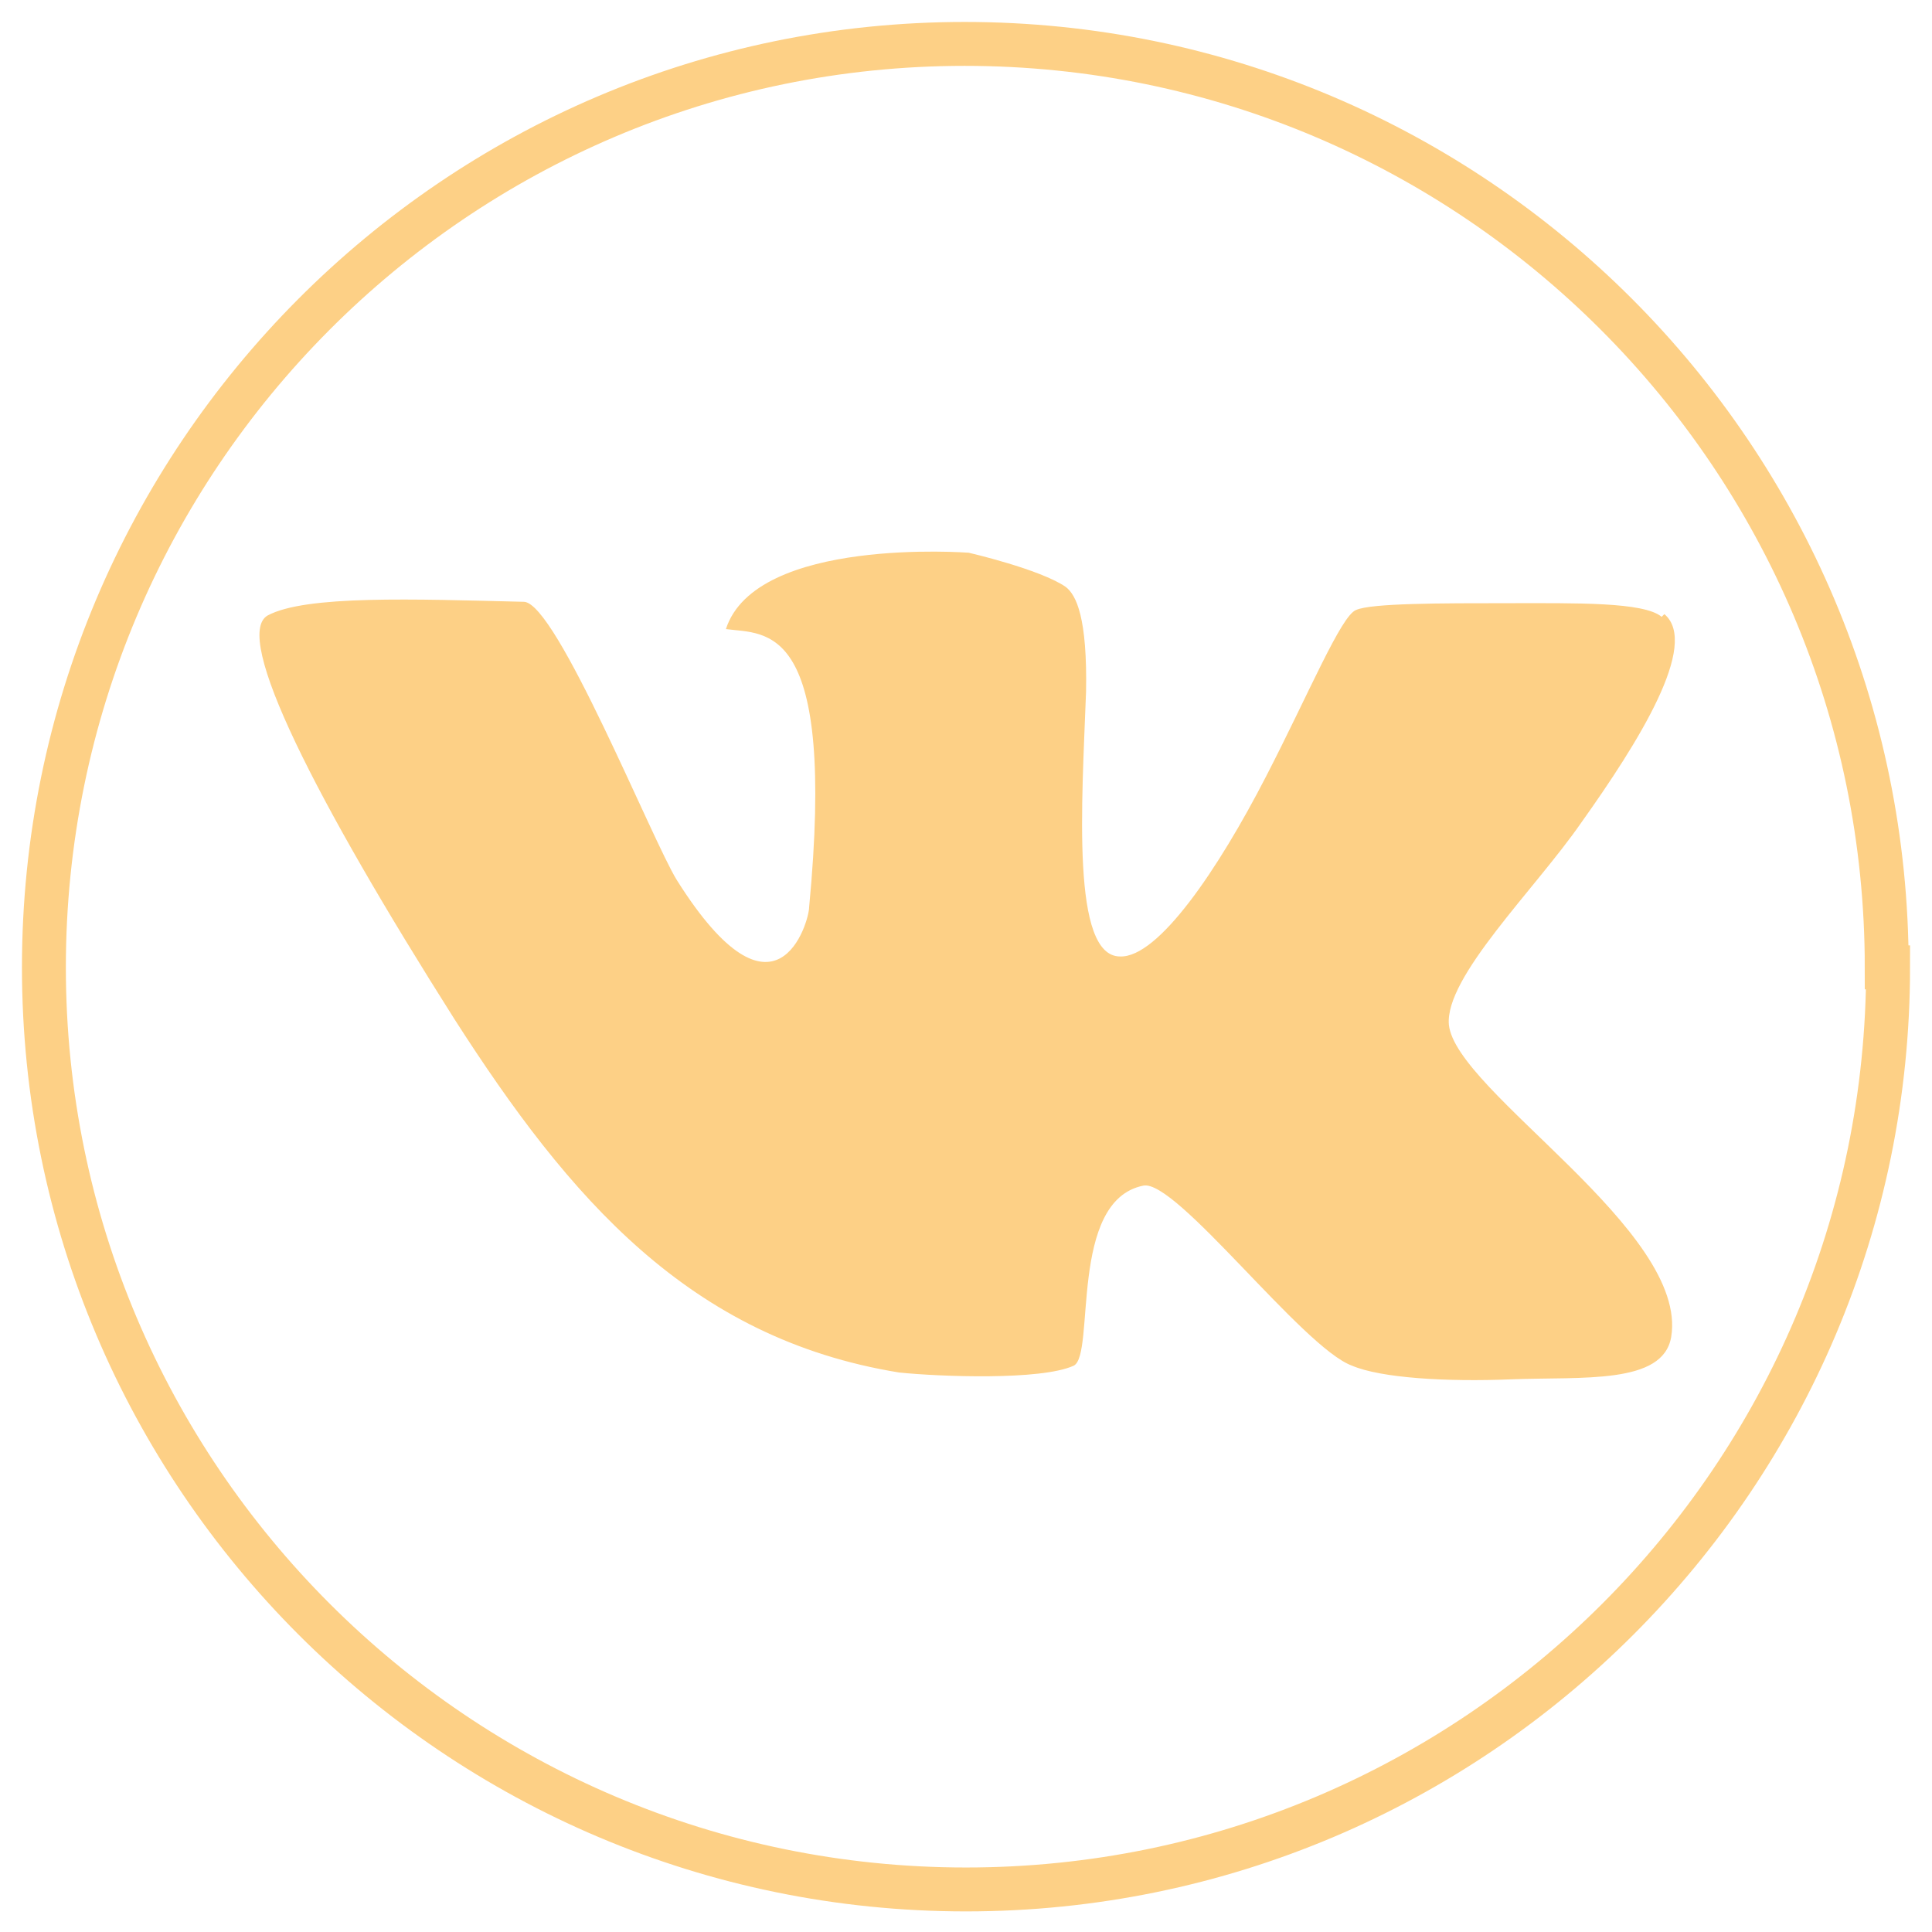
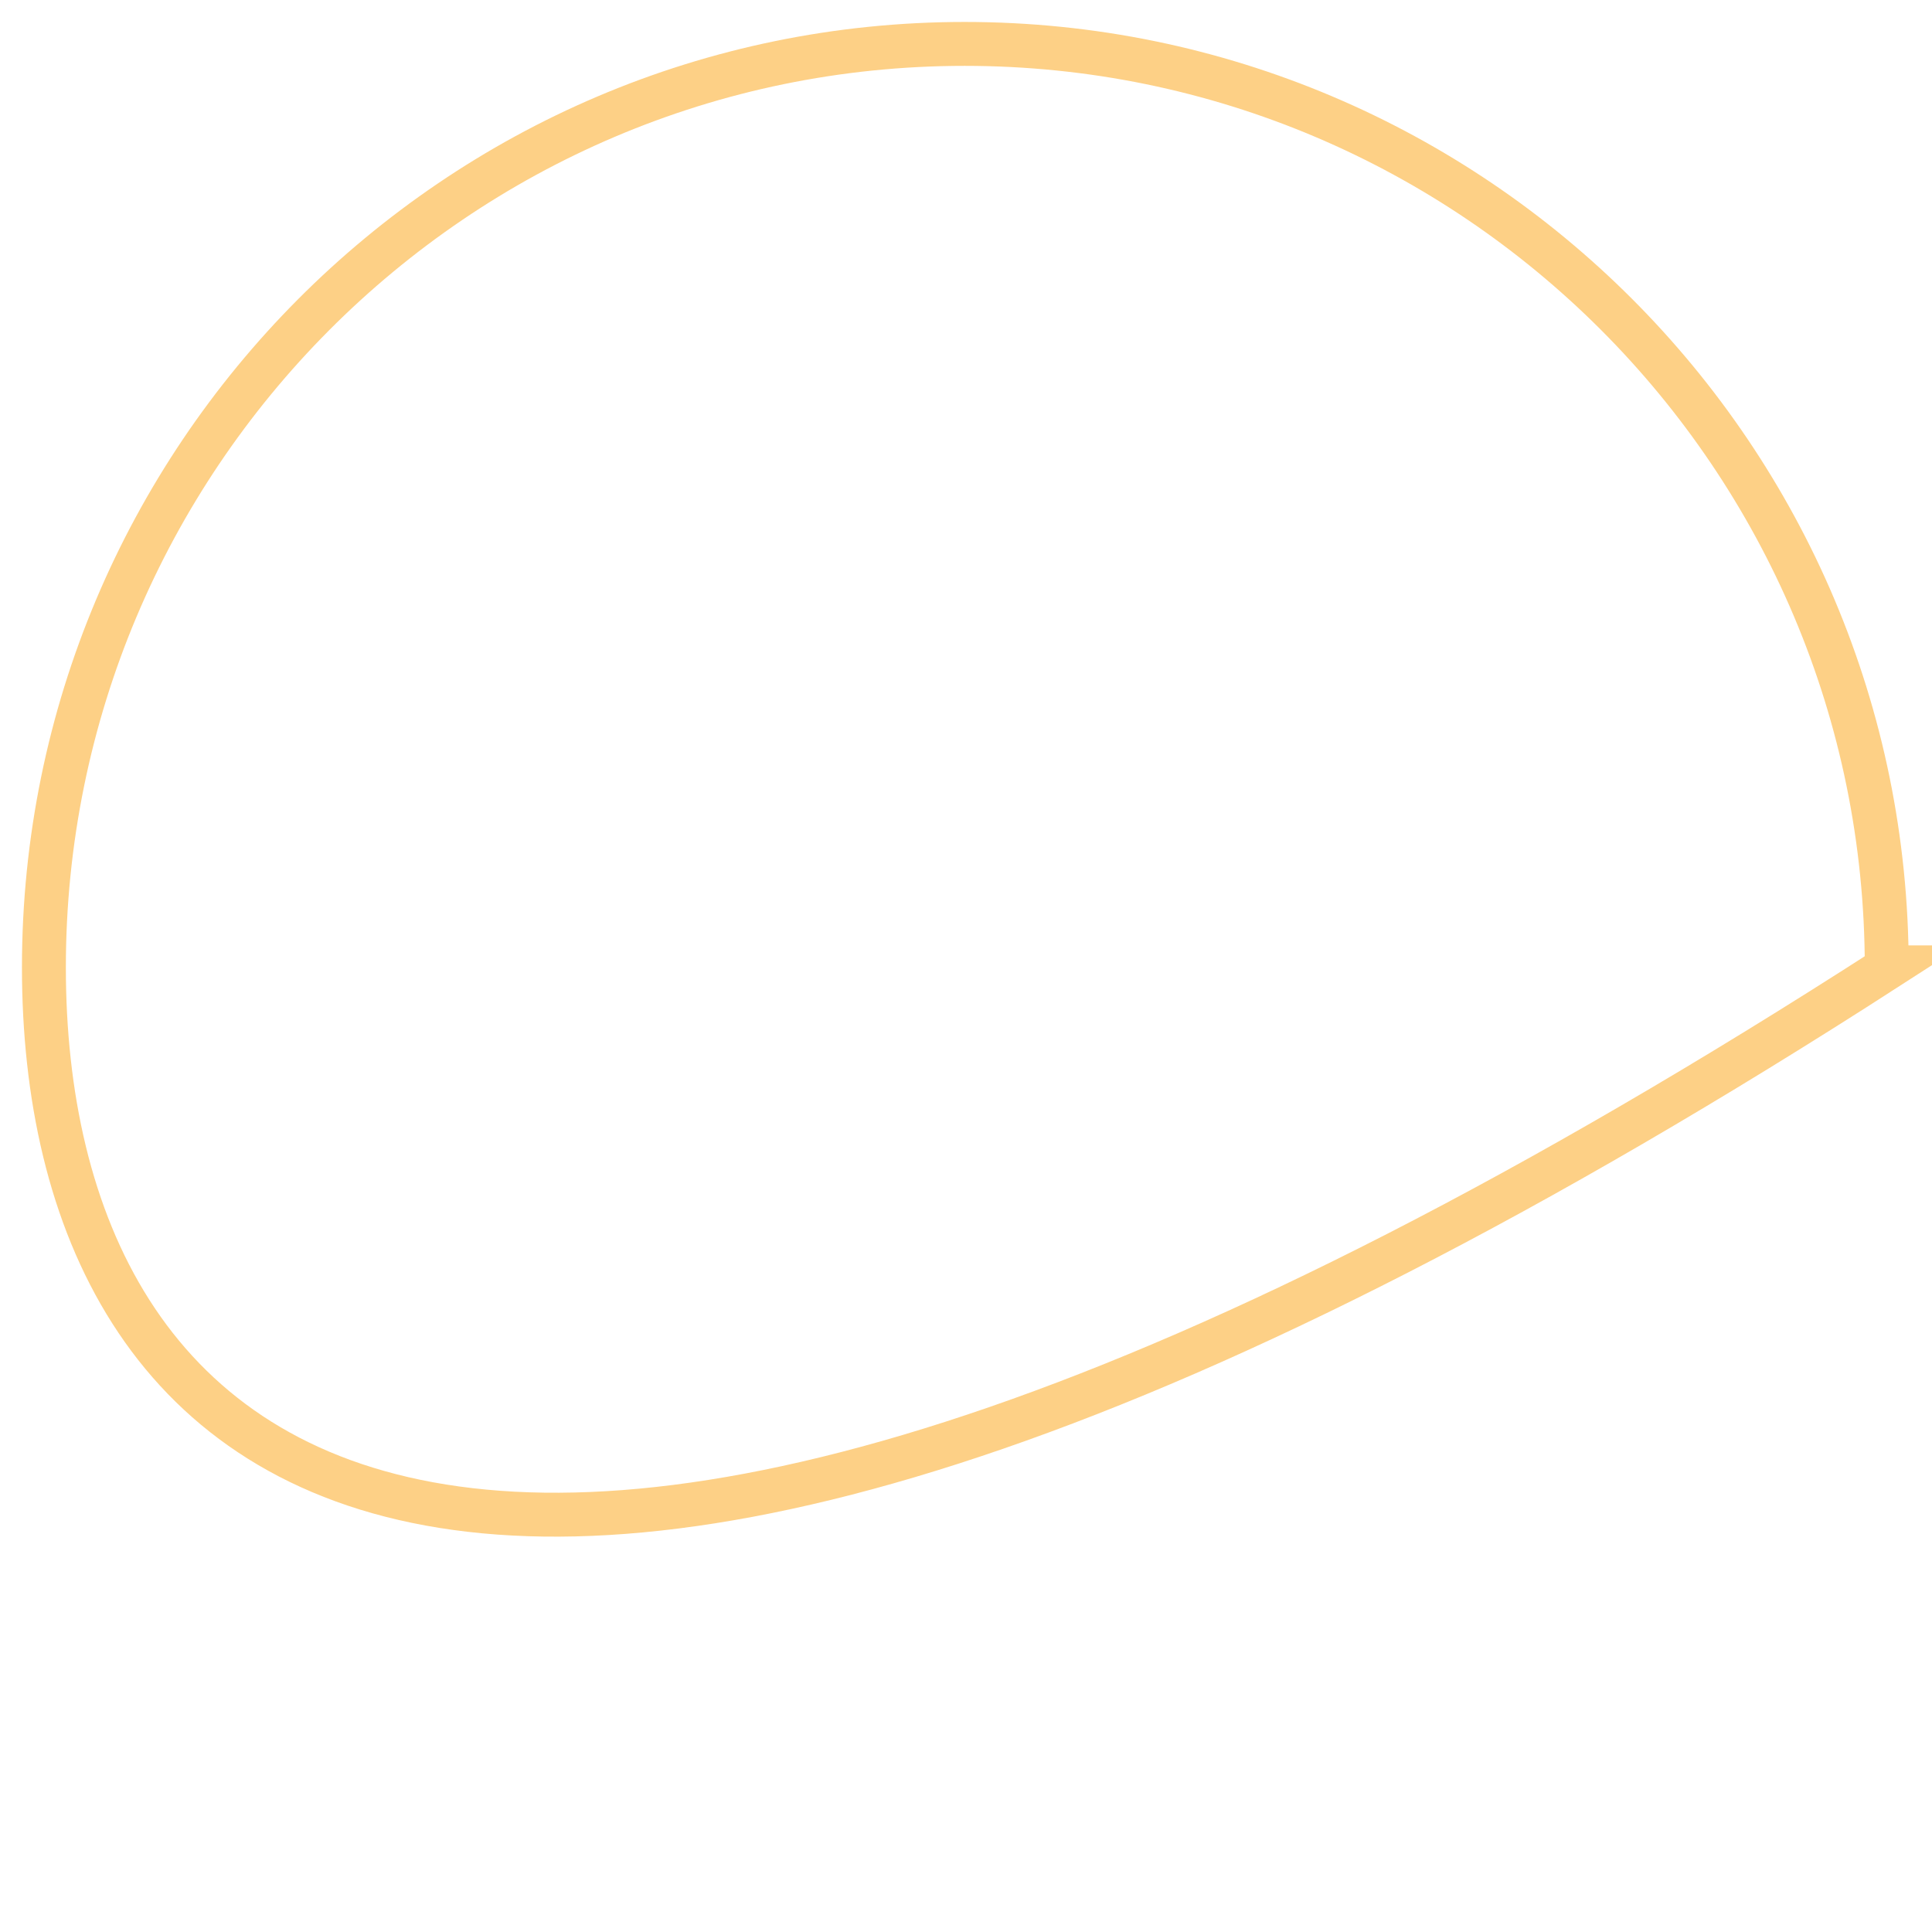
<svg xmlns="http://www.w3.org/2000/svg" width="44" height="44" viewBox="0 0 44 44" fill="none">
-   <path d="M37.843 14.048C37.439 13.706 35.886 13.737 34.364 13.737C32.81 13.737 31.226 13.737 30.884 13.892C30.543 14.017 29.797 15.818 28.834 17.682C27.747 19.795 26.38 21.814 25.51 21.783C24.392 21.783 24.64 18.304 24.734 15.756C24.765 14.079 24.516 13.551 24.268 13.364C23.677 12.96 22.062 12.588 22.062 12.588C22.062 12.588 17.216 12.215 16.532 14.327C17.464 14.451 19.049 14.141 18.427 20.665C18.427 20.975 17.682 23.647 15.414 20.043C14.855 19.142 12.68 13.737 11.935 13.706C9.419 13.644 6.964 13.551 6.095 14.017C5.287 14.483 7.182 18.21 10.351 23.212C12.96 27.281 15.694 30.481 20.478 31.258C21.379 31.351 23.709 31.444 24.454 31.102C24.951 30.854 24.33 27.343 26.038 27.002C26.784 26.846 29.673 30.699 30.791 31.102C31.444 31.382 32.935 31.475 34.426 31.413C36.041 31.351 37.874 31.537 38.06 30.45C38.464 28.027 33.152 24.858 32.997 23.336C32.904 22.249 34.954 20.261 36.01 18.738C37.315 16.906 38.713 14.669 37.905 13.986L37.843 14.048Z" fill="#FDD086" />
-   <path d="M43 22.031C43 33.618 33.587 43.031 22 43.031C10.413 43.031 1 33.618 1 22.031C1 10.444 10.382 1 21.969 1C33.556 1 42.969 10.413 42.969 22.031H43Z" stroke="#FDD086" stroke-miterlimit="10" />
+   <path d="M43 22.031C10.413 43.031 1 33.618 1 22.031C1 10.444 10.382 1 21.969 1C33.556 1 42.969 10.413 42.969 22.031H43Z" stroke="#FDD086" stroke-miterlimit="10" />
</svg>